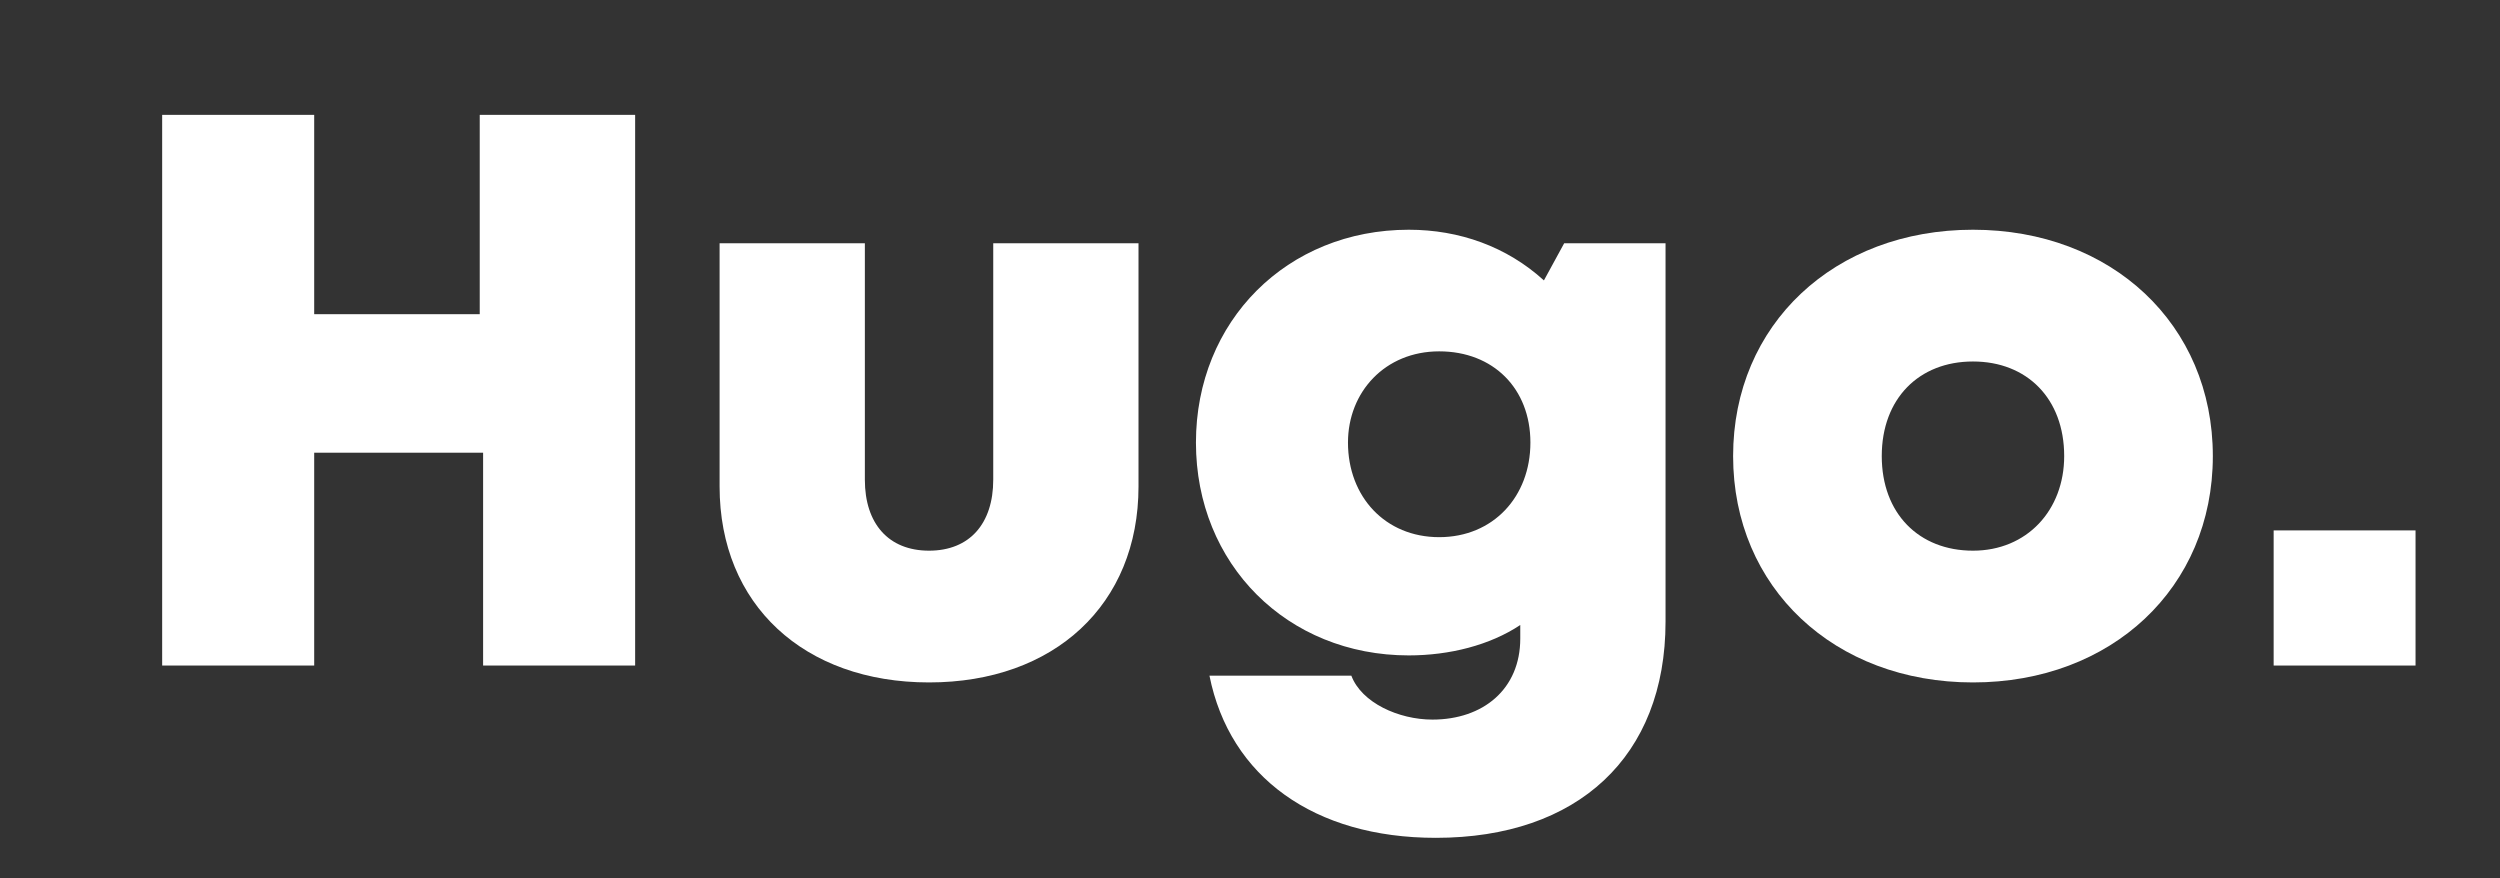
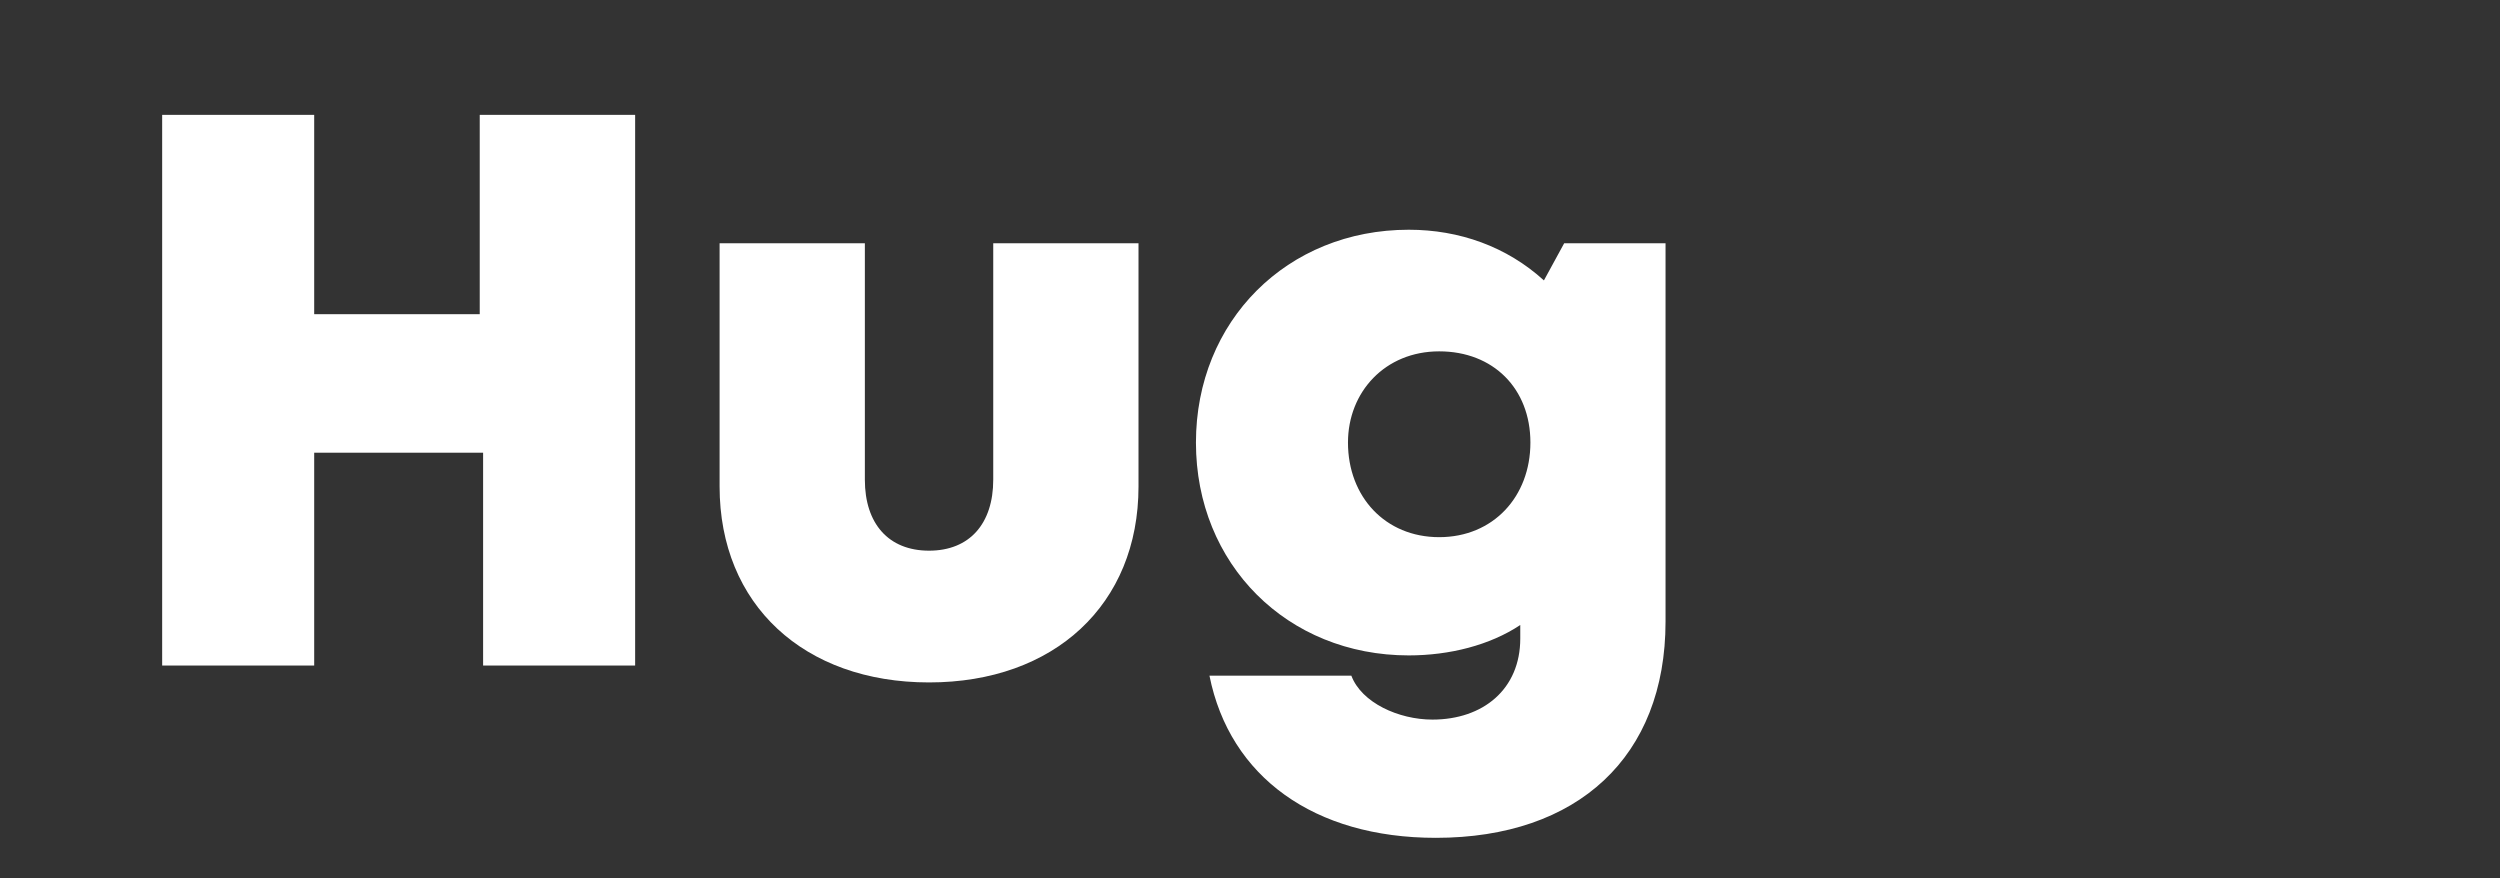
<svg xmlns="http://www.w3.org/2000/svg" version="1.0" id="Layer_1" x="0px" y="0px" viewBox="0 0 74 26" style="enable-background:new 0 0 74 26;" xml:space="preserve">
  <rect x="0" y="0" width="74" height="26" fill="#333333" stroke="none" />
  <style type="text/css">
	.st0{fill:#FFFFFF;}
</style>
  <g>
    <path class="st0" d="M18.8,3.4v16.3h-4.5v-6.3h-5v6.3H4.8V3.4h4.5v5.9h4.9V3.4H18.8z" />
    <path class="st0" d="M21.3,14.4V7.2h4.3v7c0,1.3,0.7,2.1,1.9,2.1c1.2,0,1.9-0.8,1.9-2.1v-7h4.3v7.2c0,3.5-2.5,5.8-6.2,5.8   S21.3,17.9,21.3,14.4z" />
    <path class="st0" d="M49.3,7.2v11.2c0,4-2.6,6.4-6.8,6.4c-3.6,0-6.1-1.8-6.7-4.8H40c0.3,0.8,1.4,1.3,2.4,1.3c1.5,0,2.6-0.9,2.6-2.4   v-0.4c-0.9,0.6-2.1,0.9-3.3,0.9c-3.6,0-6.3-2.7-6.3-6.3s2.7-6.3,6.3-6.3c1.5,0,2.9,0.5,4,1.5l0.6-1.1L49.3,7.2z M45.3,13.1   c0-1.6-1.1-2.7-2.7-2.7c-1.6,0-2.7,1.2-2.7,2.7c0,1.6,1.1,2.8,2.7,2.8C44.2,15.9,45.3,14.7,45.3,13.1z" />
-     <path class="st0" d="M51.3,13.5c0-3.9,3-6.7,7.1-6.7s7.1,2.8,7.1,6.7s-3,6.7-7.1,6.7S51.3,17.4,51.3,13.5z M61.1,13.5   c0-1.7-1.1-2.8-2.7-2.8c-1.6,0-2.7,1.1-2.7,2.8s1.1,2.8,2.7,2.8S61.1,15.1,61.1,13.5z" />
-     <path class="st0" d="M67.3,15.7h4.2v4h-4.2V15.7z" />
  </g>
</svg>